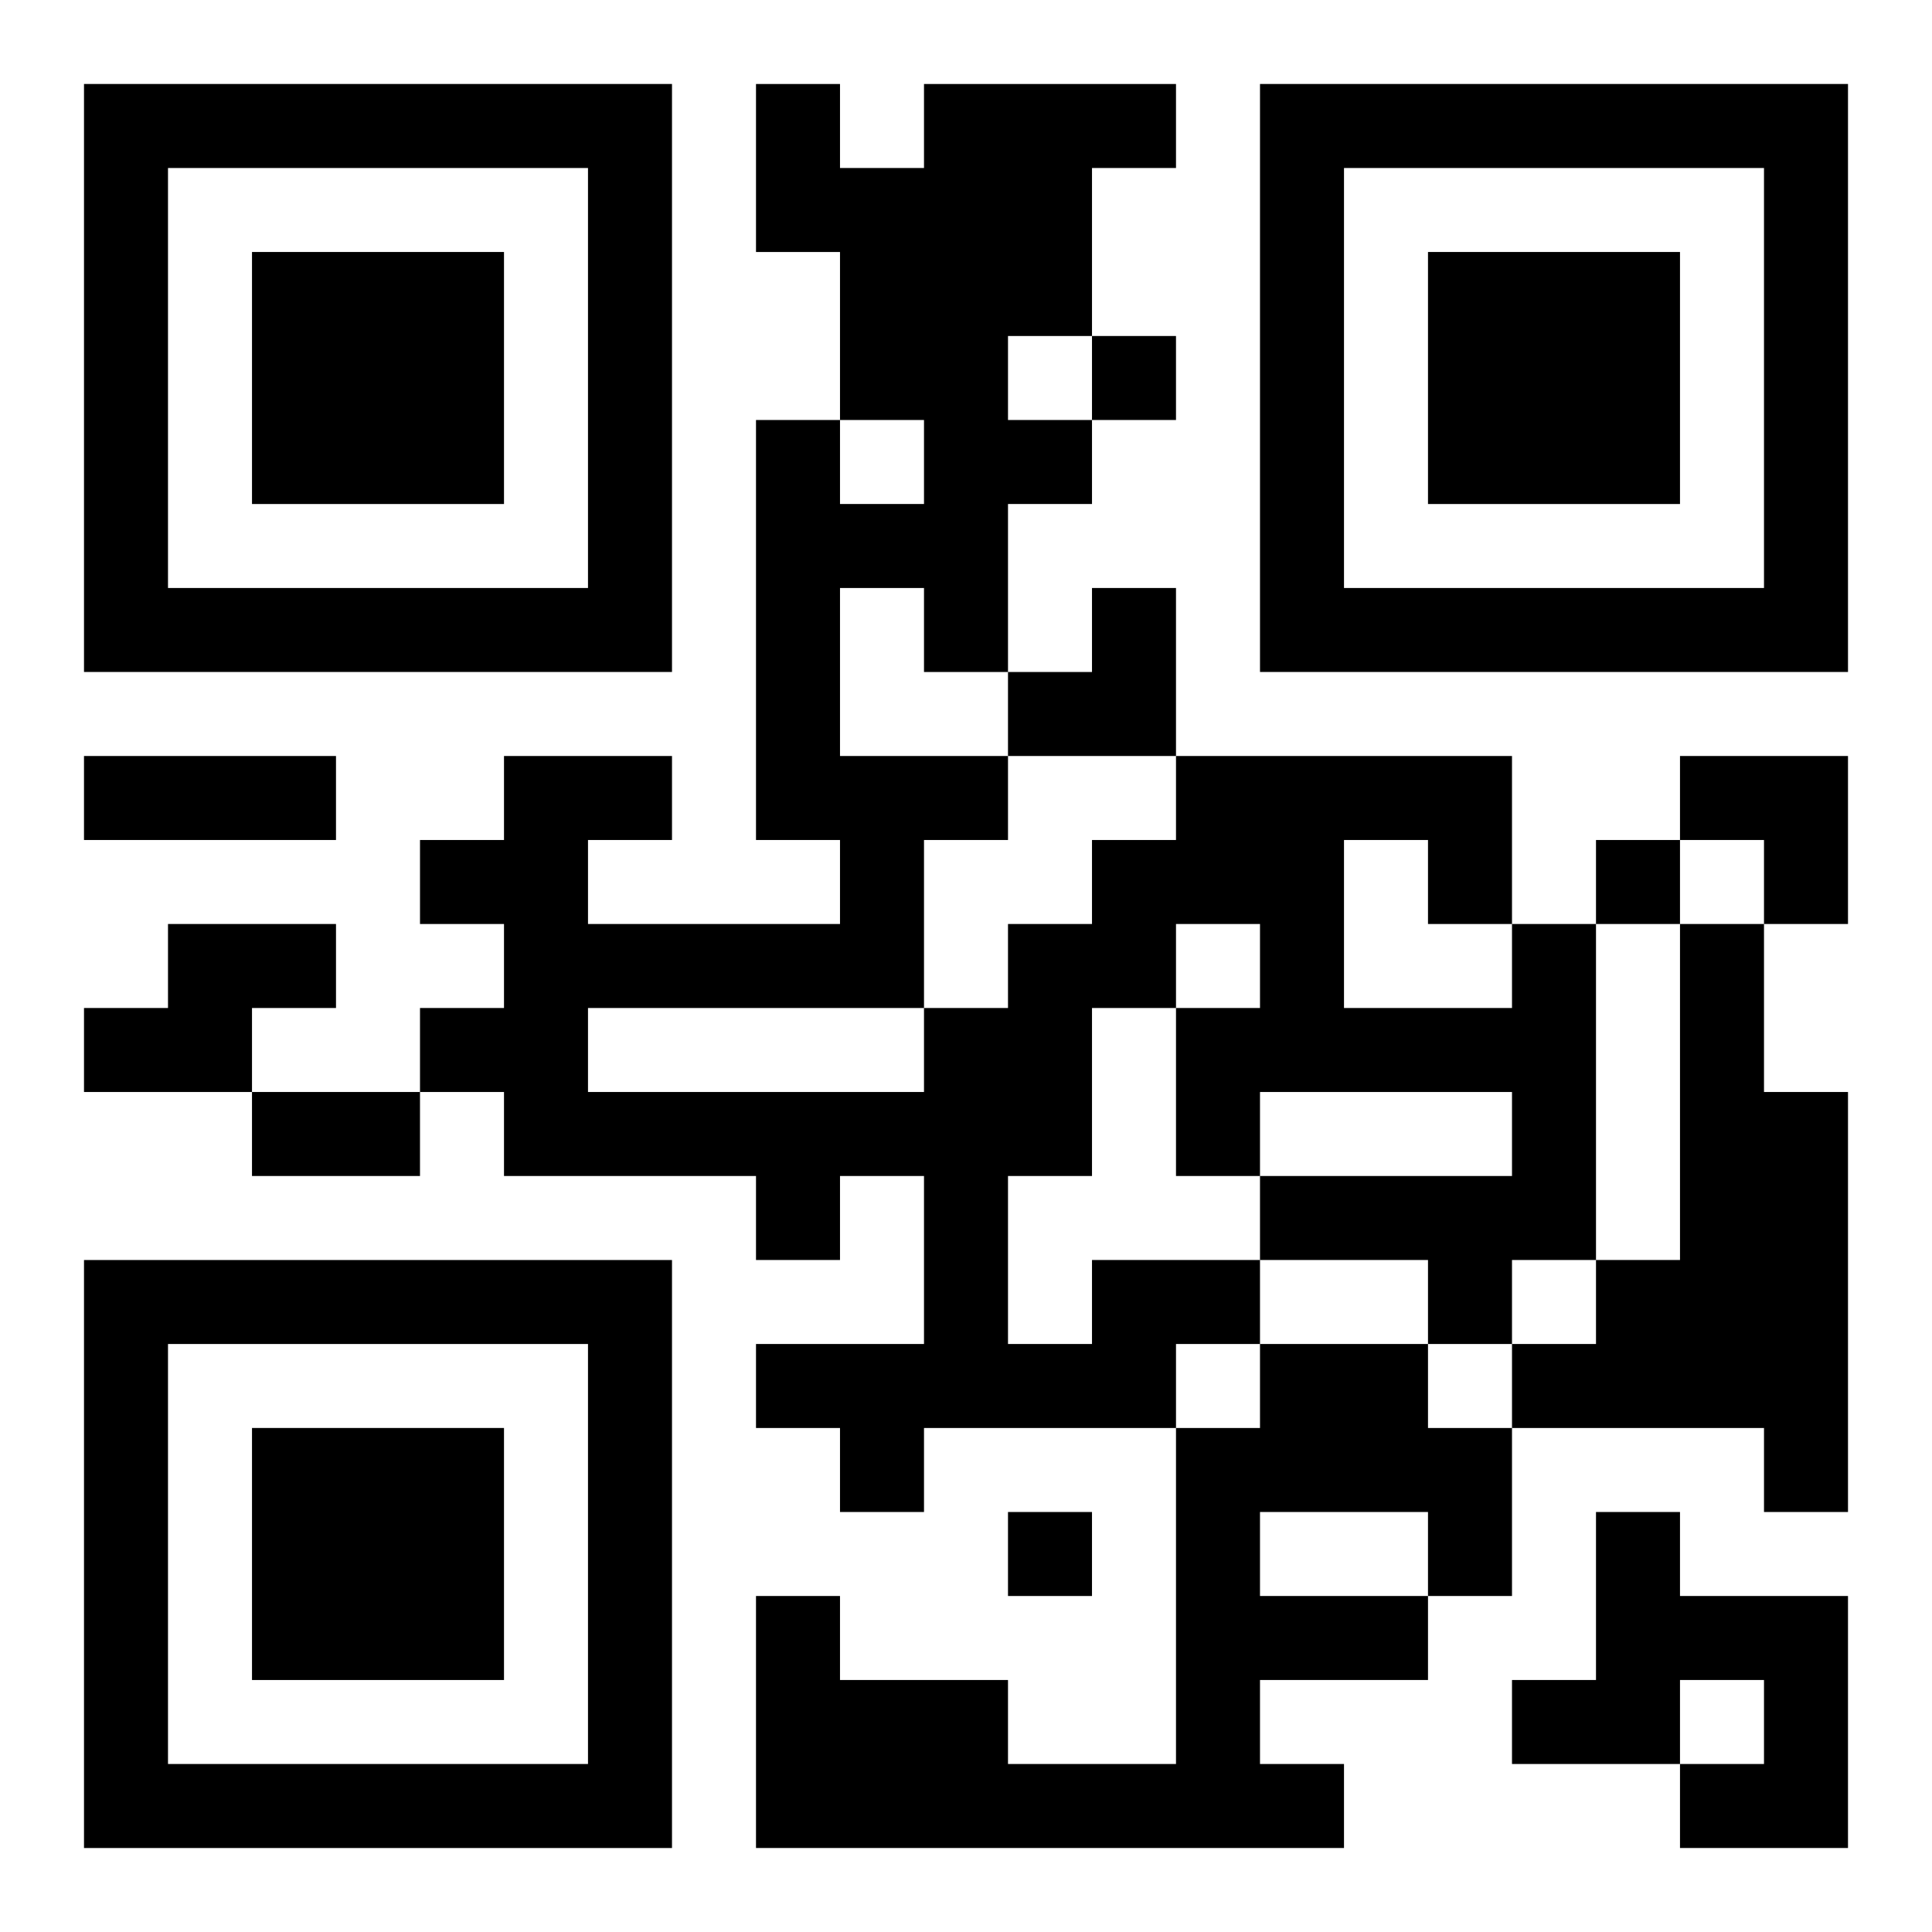
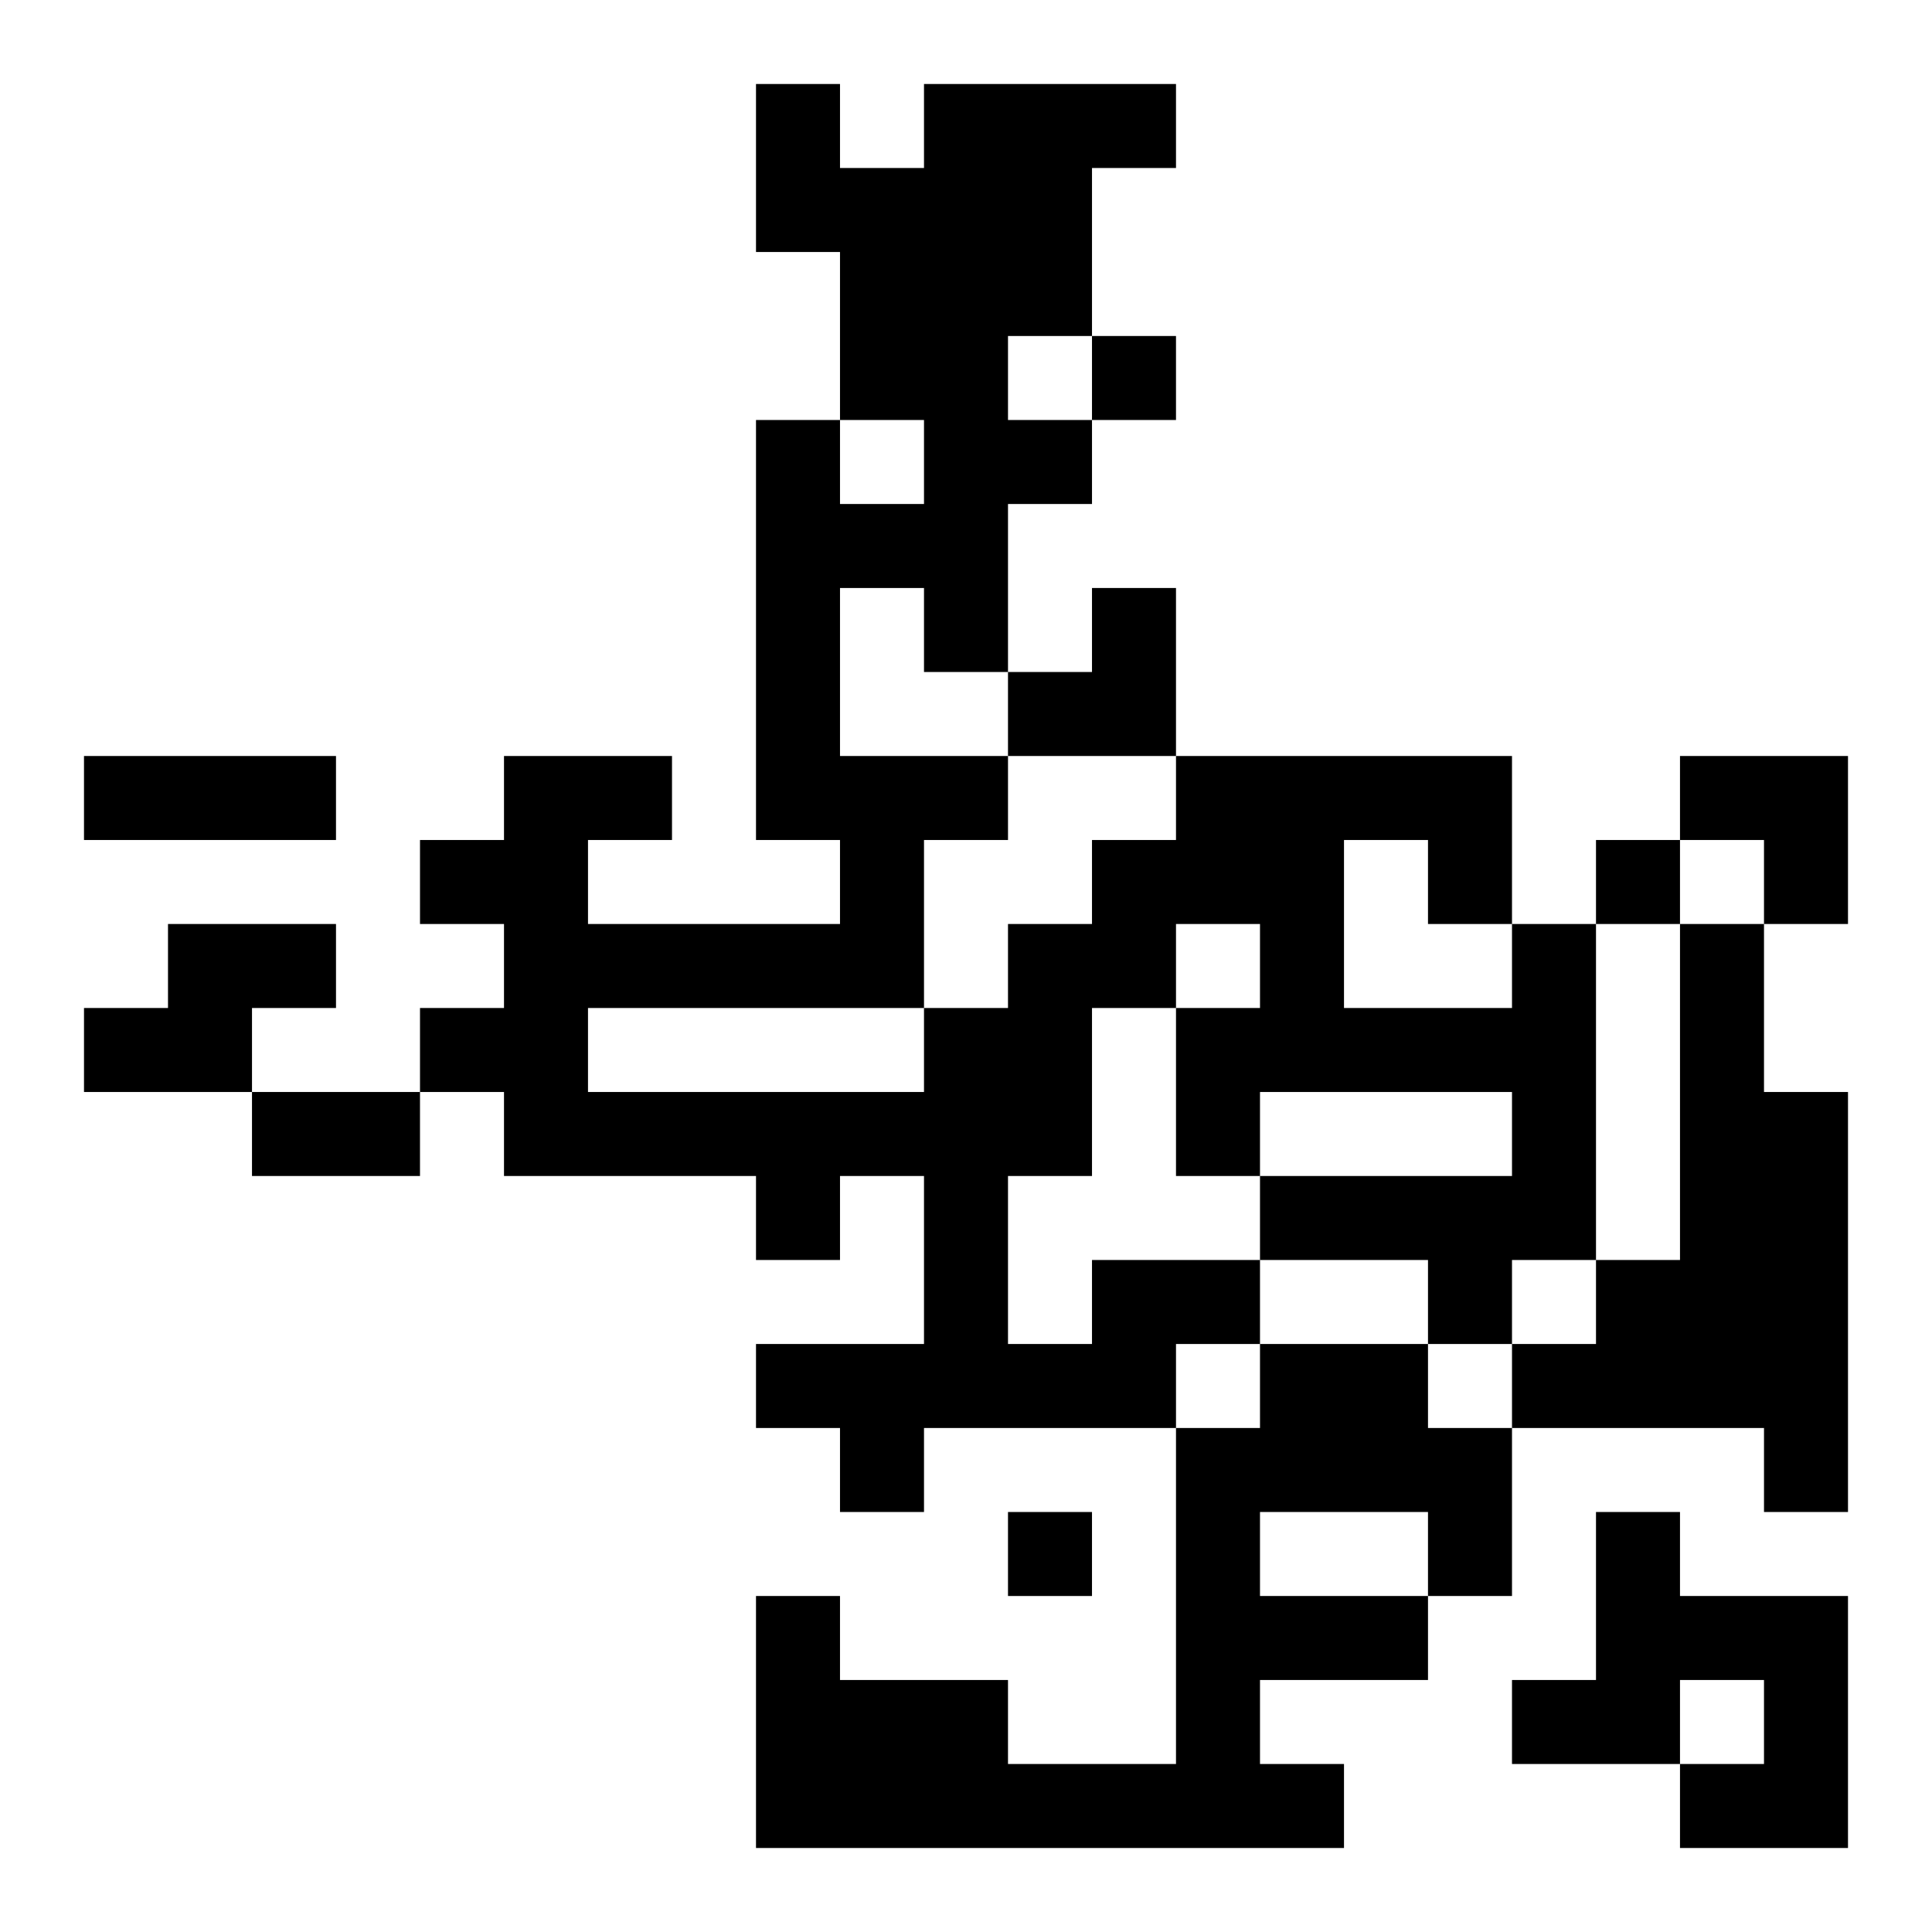
<svg xmlns="http://www.w3.org/2000/svg" xmlns:xlink="http://www.w3.org/1999/xlink" width="250" height="250" baseProfile="full" version="1.1" viewBox="-1 -1 23 23">
  <symbol id="a">
-     <path d="m0 7v7h7v-7h-7zm1 1h5v5h-5v-5zm1 1v3h3v-3h-3z" />
-   </symbol>
+     </symbol>
  <use y="-7" xlink:href="#a" />
  <use y="7" xlink:href="#a" />
  <use x="14" y="-7" xlink:href="#a" />
  <path d="m1 10h2v1h-1v1h-2v-1h1v-1m18 0h1v2h1v5h-1v-1h-3v-1h1v-1h1v-4m-7 4h2v1h-1v1h-3v1h-1v-1h-1v-1h2v-2h-1v1h-1v-1h-3v-1h-1v-1h1v-1h-1v-1h1v-1h2v1h-1v1h3v-1h-1v-5h1v1h1v-1h-1v-2h-1v-2h1v1h1v-1h3v1h-1v2h-1v1h1v1h-1v2h-1v-1h-1v2h2v1h-1v2h1v-1h1v-1h1v-1h4v2h1v4h-1v1h-1v-1h-2v-1h3v-1h-3v1h-1v-2h1v-1h-1v1h-1v2h-1v2h1v-1m3-5v2h2v-1h-1v-1h-1m-9 2v1h4v-1h-4m8 4h2v1h1v2h-1v1h-2v1h1v1h-7v-3h1v1h2v1h2v-4h1v-1m0 2v1h2v-1h-2m4 0h1v1h2v3h-2v-1h1v-1h-1v1h-2v-1h1v-2m-6-14v1h1v-1h-1m6 6v1h1v-1h-1m-7 8v1h1v-1h-1m-11-9h3v1h-3v-1m2 4h2v1h-2v-1m9-6m1 0h1v2h-2v-1h1zm7 2h2v2h-1v-1h-1z" />
</svg>